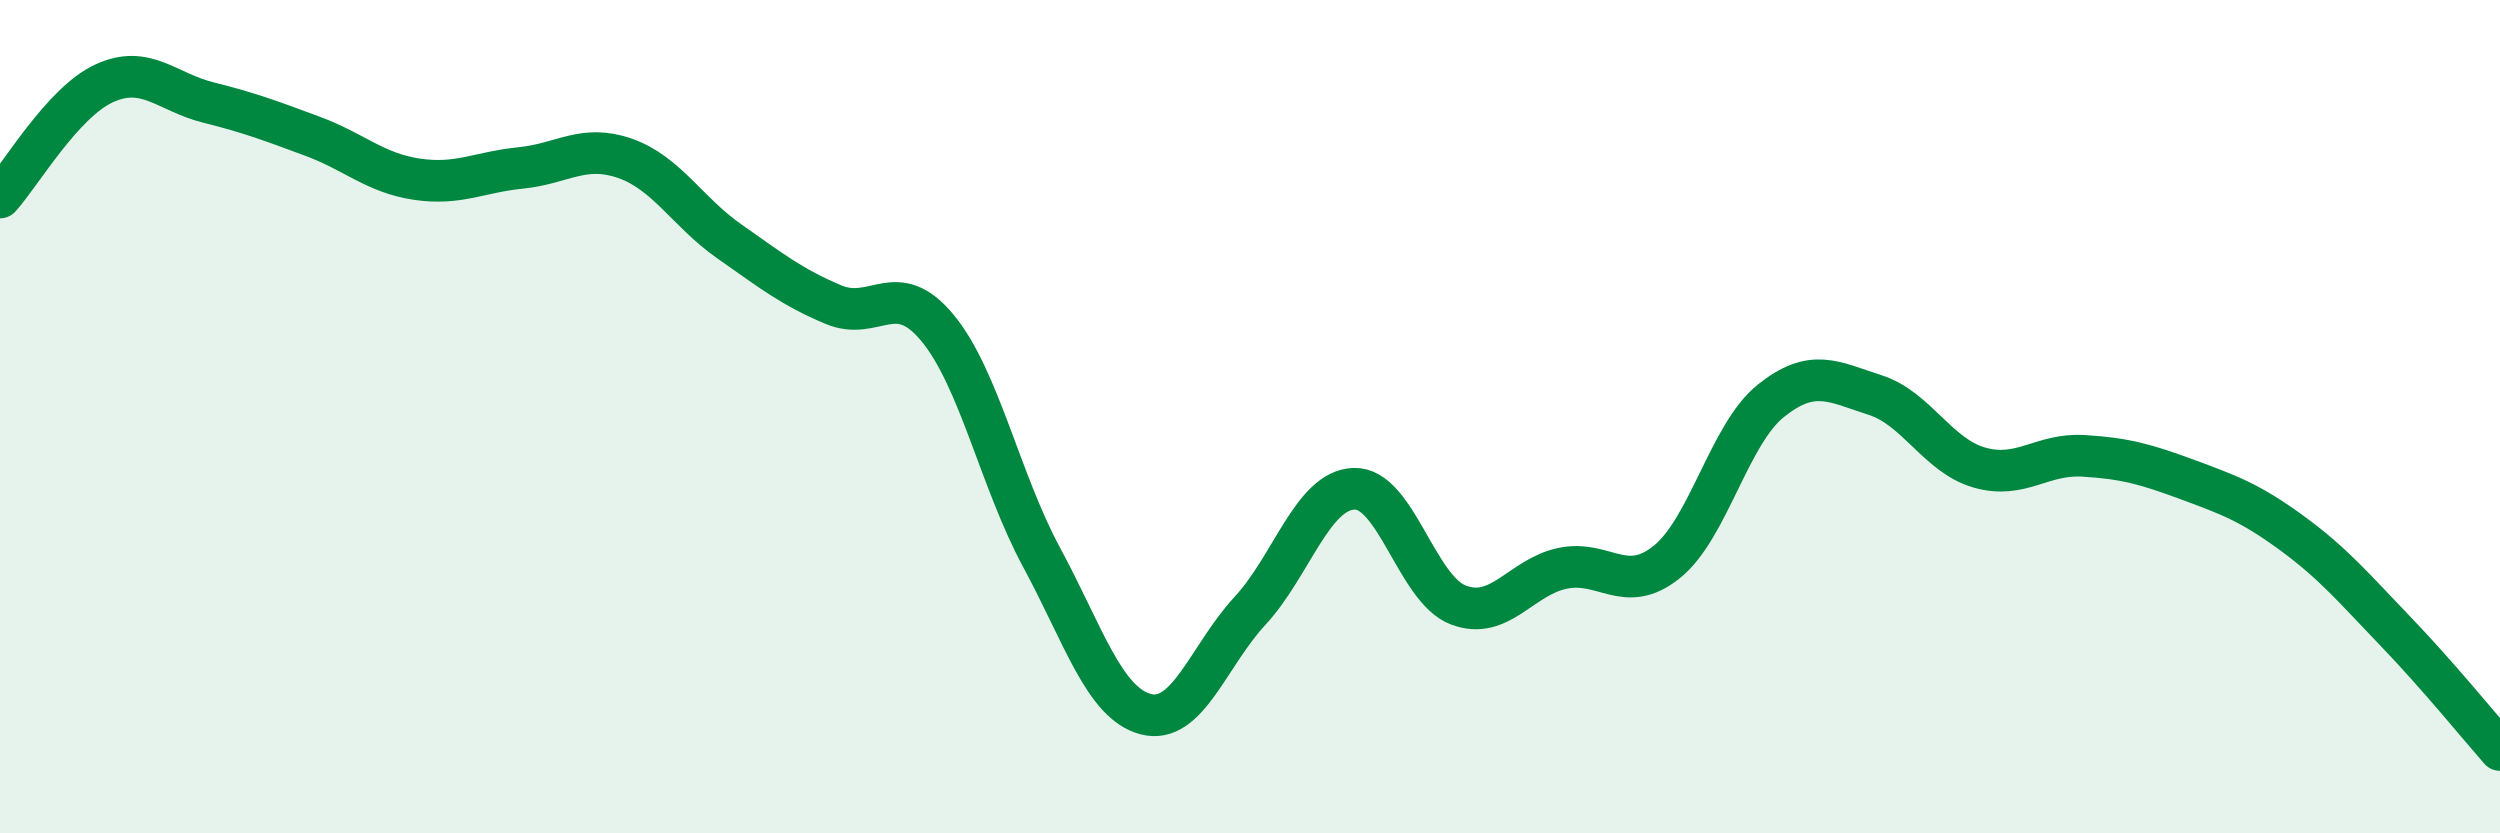
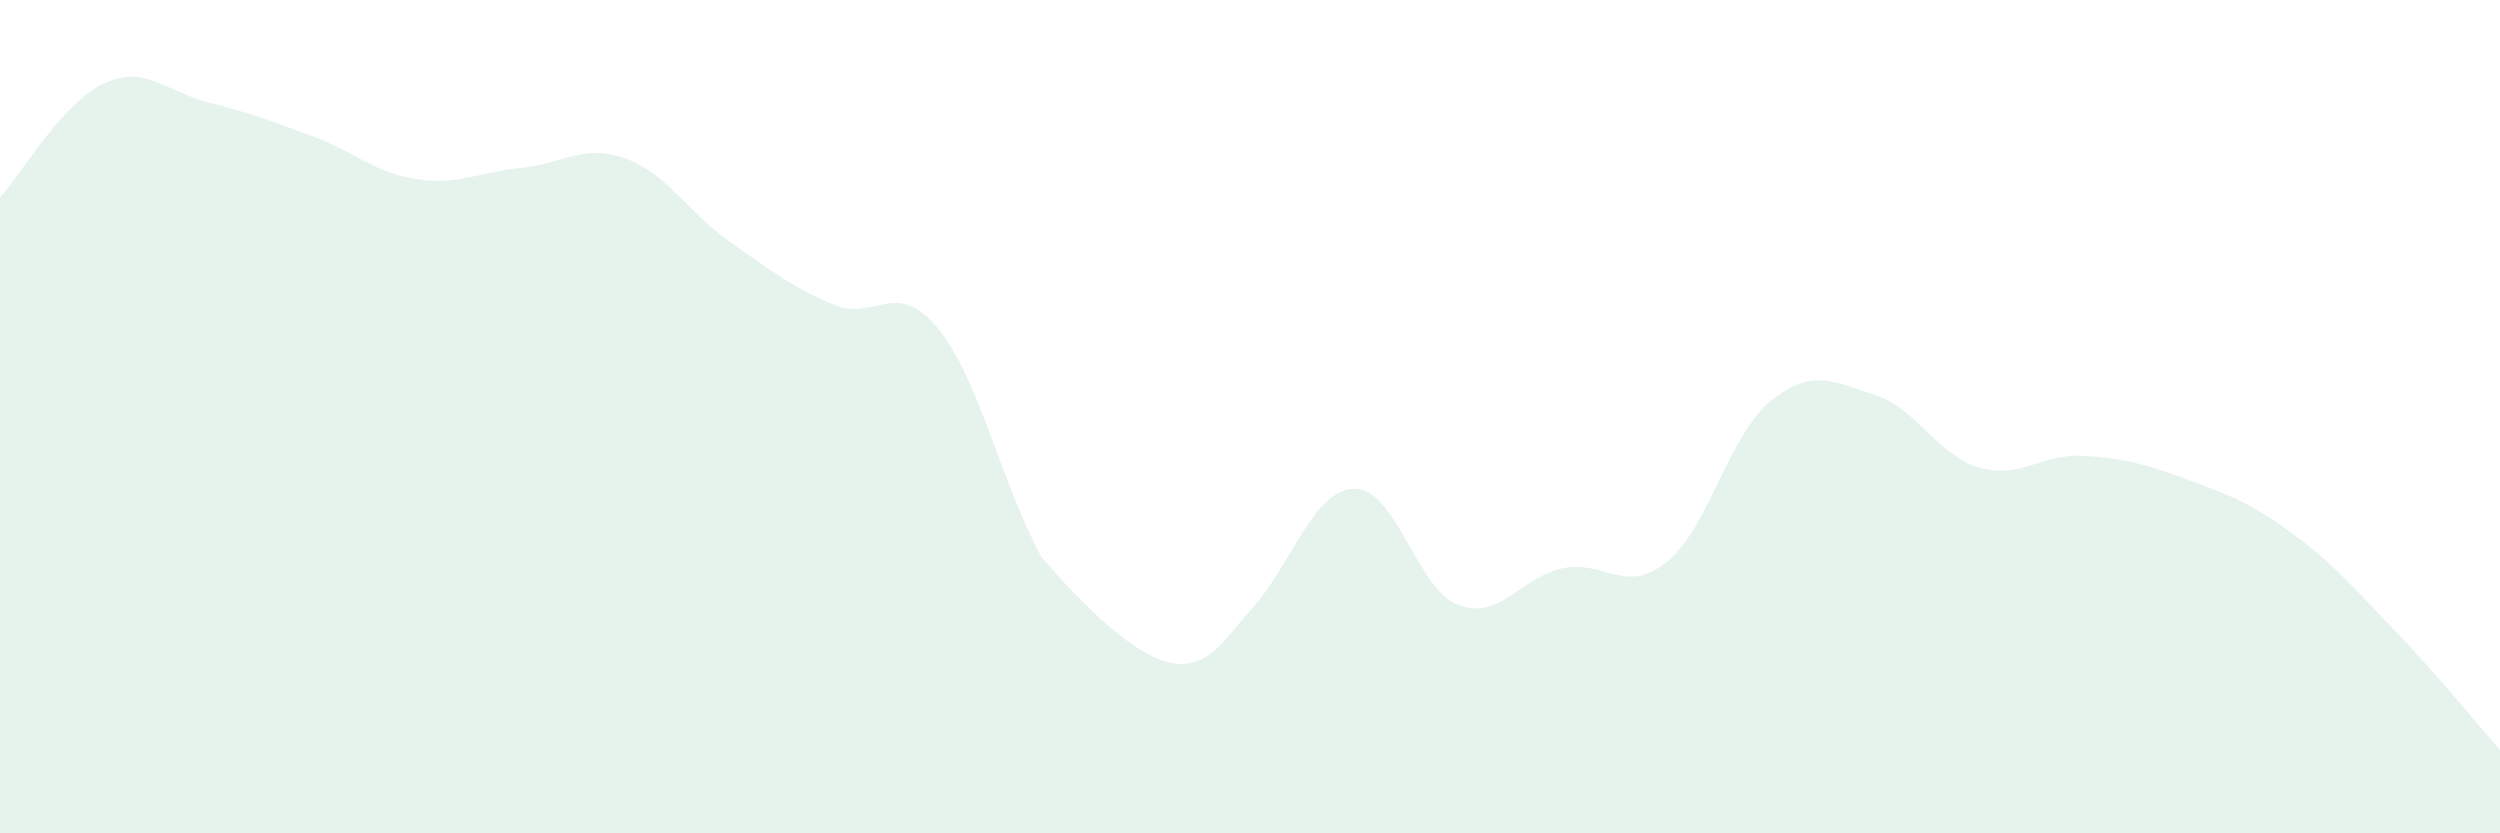
<svg xmlns="http://www.w3.org/2000/svg" width="60" height="20" viewBox="0 0 60 20">
-   <path d="M 0,4.74 C 0.5,4.19 1.5,2.46 2.5,2 C 3.5,1.54 4,2.21 5,2.46 C 6,2.71 6.5,2.9 7.5,3.27 C 8.5,3.64 9,4.15 10,4.3 C 11,4.45 11.5,4.13 12.5,4.03 C 13.5,3.93 14,3.45 15,3.8 C 16,4.15 16.5,5.09 17.5,5.79 C 18.5,6.49 19,6.89 20,7.31 C 21,7.73 21.5,6.66 22.5,7.87 C 23.5,9.08 24,11.53 25,13.38 C 26,15.23 26.5,16.88 27.5,17.14 C 28.5,17.4 29,15.74 30,14.66 C 31,13.58 31.5,11.76 32.5,11.73 C 33.5,11.7 34,14.14 35,14.52 C 36,14.9 36.5,13.85 37.5,13.64 C 38.5,13.43 39,14.29 40,13.49 C 41,12.69 41.5,10.42 42.5,9.62 C 43.5,8.82 44,9.16 45,9.48 C 46,9.8 46.5,10.93 47.5,11.22 C 48.5,11.51 49,10.88 50,10.94 C 51,11 51.5,11.14 52.5,11.51 C 53.5,11.88 54,12.06 55,12.79 C 56,13.52 56.5,14.12 57.5,15.16 C 58.5,16.2 59.5,17.43 60,18L60 20L0 20Z" fill="#008740" opacity="0.1" stroke-linecap="round" stroke-linejoin="round" />
-   <path d="M 0,4.74 C 0.5,4.19 1.5,2.46 2.5,2 C 3.5,1.54 4,2.21 5,2.46 C 6,2.71 6.5,2.9 7.5,3.27 C 8.5,3.64 9,4.15 10,4.3 C 11,4.45 11.5,4.13 12.5,4.03 C 13.5,3.93 14,3.45 15,3.8 C 16,4.15 16.5,5.09 17.5,5.79 C 18.5,6.49 19,6.89 20,7.31 C 21,7.73 21.5,6.66 22.5,7.87 C 23.5,9.08 24,11.53 25,13.38 C 26,15.23 26.5,16.88 27.5,17.14 C 28.5,17.4 29,15.74 30,14.66 C 31,13.58 31.5,11.76 32.5,11.73 C 33.5,11.7 34,14.14 35,14.52 C 36,14.9 36.5,13.85 37.5,13.64 C 38.5,13.43 39,14.29 40,13.49 C 41,12.69 41.5,10.42 42.5,9.62 C 43.5,8.82 44,9.16 45,9.48 C 46,9.8 46.5,10.93 47.5,11.22 C 48.5,11.51 49,10.88 50,10.94 C 51,11 51.5,11.14 52.5,11.51 C 53.5,11.88 54,12.06 55,12.79 C 56,13.52 56.5,14.12 57.5,15.16 C 58.5,16.2 59.5,17.43 60,18" stroke="#008740" stroke-width="1" fill="none" stroke-linecap="round" stroke-linejoin="round" />
+   <path d="M 0,4.74 C 0.5,4.19 1.5,2.46 2.5,2 C 3.5,1.54 4,2.21 5,2.46 C 6,2.71 6.5,2.9 7.5,3.27 C 8.5,3.64 9,4.15 10,4.3 C 11,4.45 11.5,4.13 12.5,4.03 C 13.5,3.93 14,3.45 15,3.8 C 16,4.15 16.5,5.09 17.5,5.79 C 18.5,6.49 19,6.89 20,7.31 C 21,7.73 21.5,6.66 22.5,7.87 C 23.5,9.08 24,11.53 25,13.38 C 28.5,17.4 29,15.74 30,14.66 C 31,13.58 31.5,11.76 32.5,11.73 C 33.5,11.7 34,14.14 35,14.52 C 36,14.9 36.5,13.85 37.5,13.64 C 38.5,13.43 39,14.29 40,13.49 C 41,12.69 41.5,10.42 42.5,9.62 C 43.5,8.82 44,9.16 45,9.48 C 46,9.8 46.5,10.93 47.5,11.22 C 48.5,11.51 49,10.88 50,10.94 C 51,11 51.5,11.14 52.5,11.51 C 53.5,11.88 54,12.06 55,12.79 C 56,13.52 56.5,14.12 57.5,15.16 C 58.5,16.2 59.5,17.43 60,18L60 20L0 20Z" fill="#008740" opacity="0.1" stroke-linecap="round" stroke-linejoin="round" />
</svg>